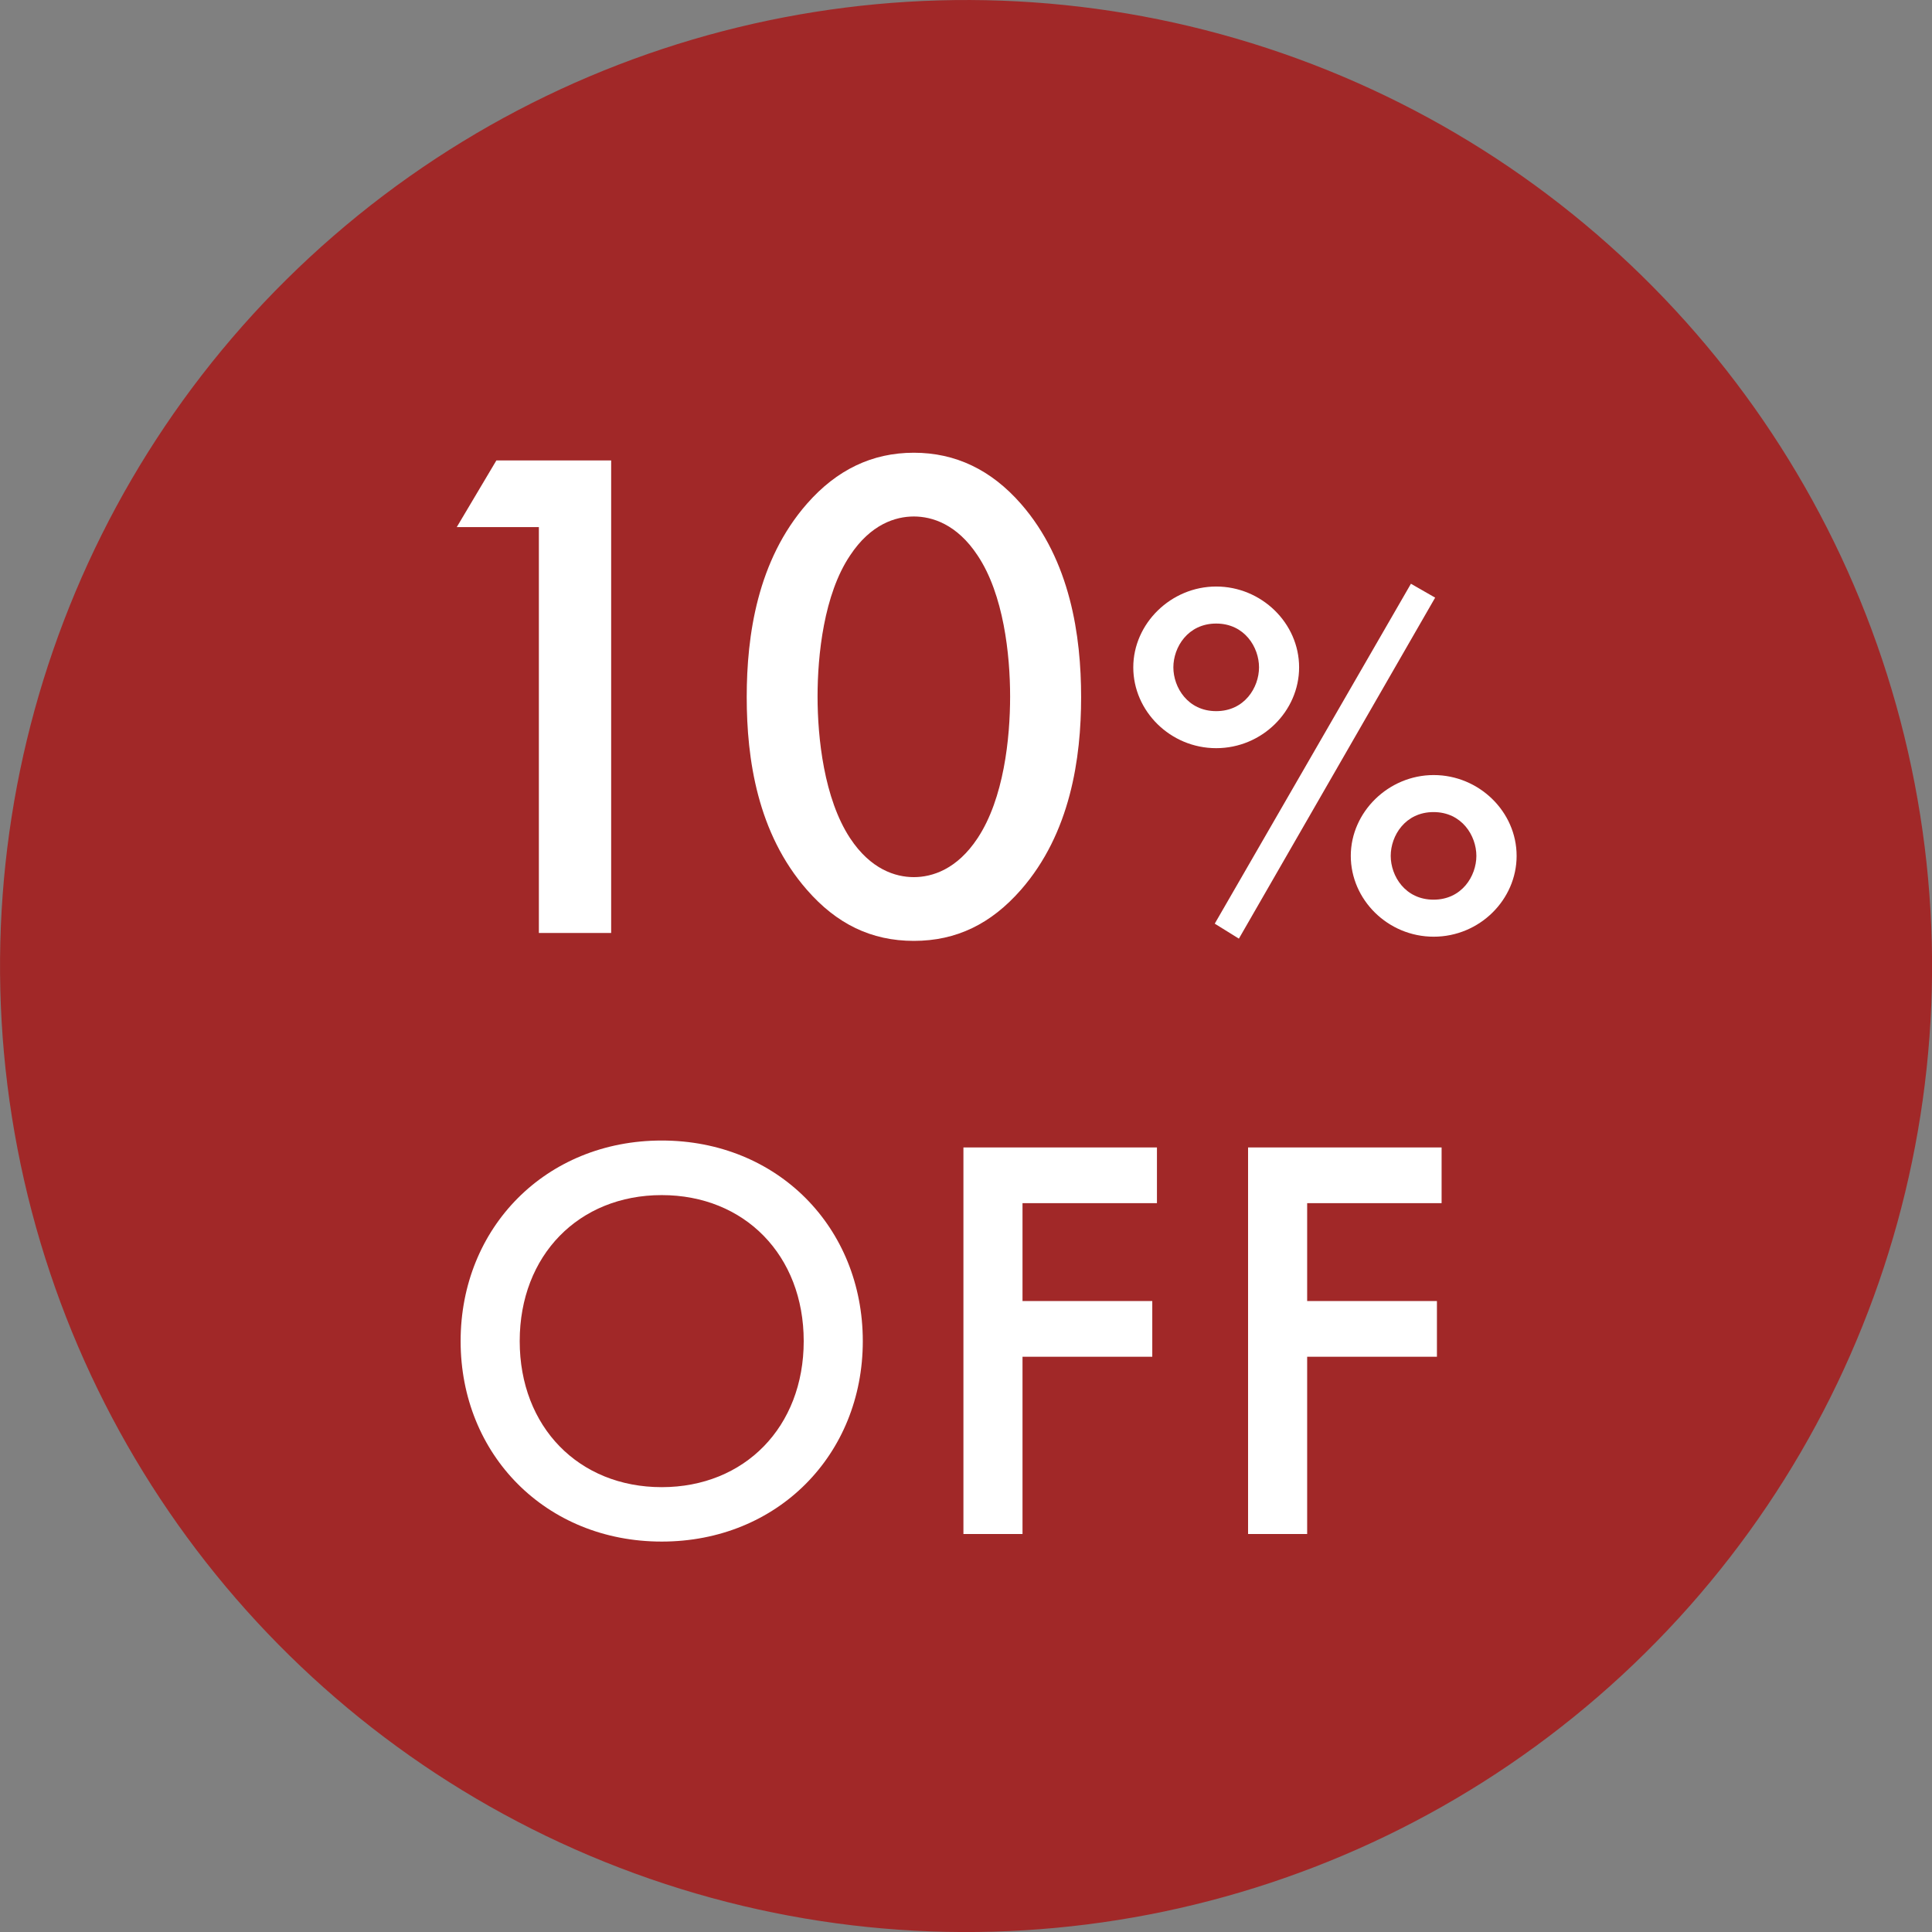
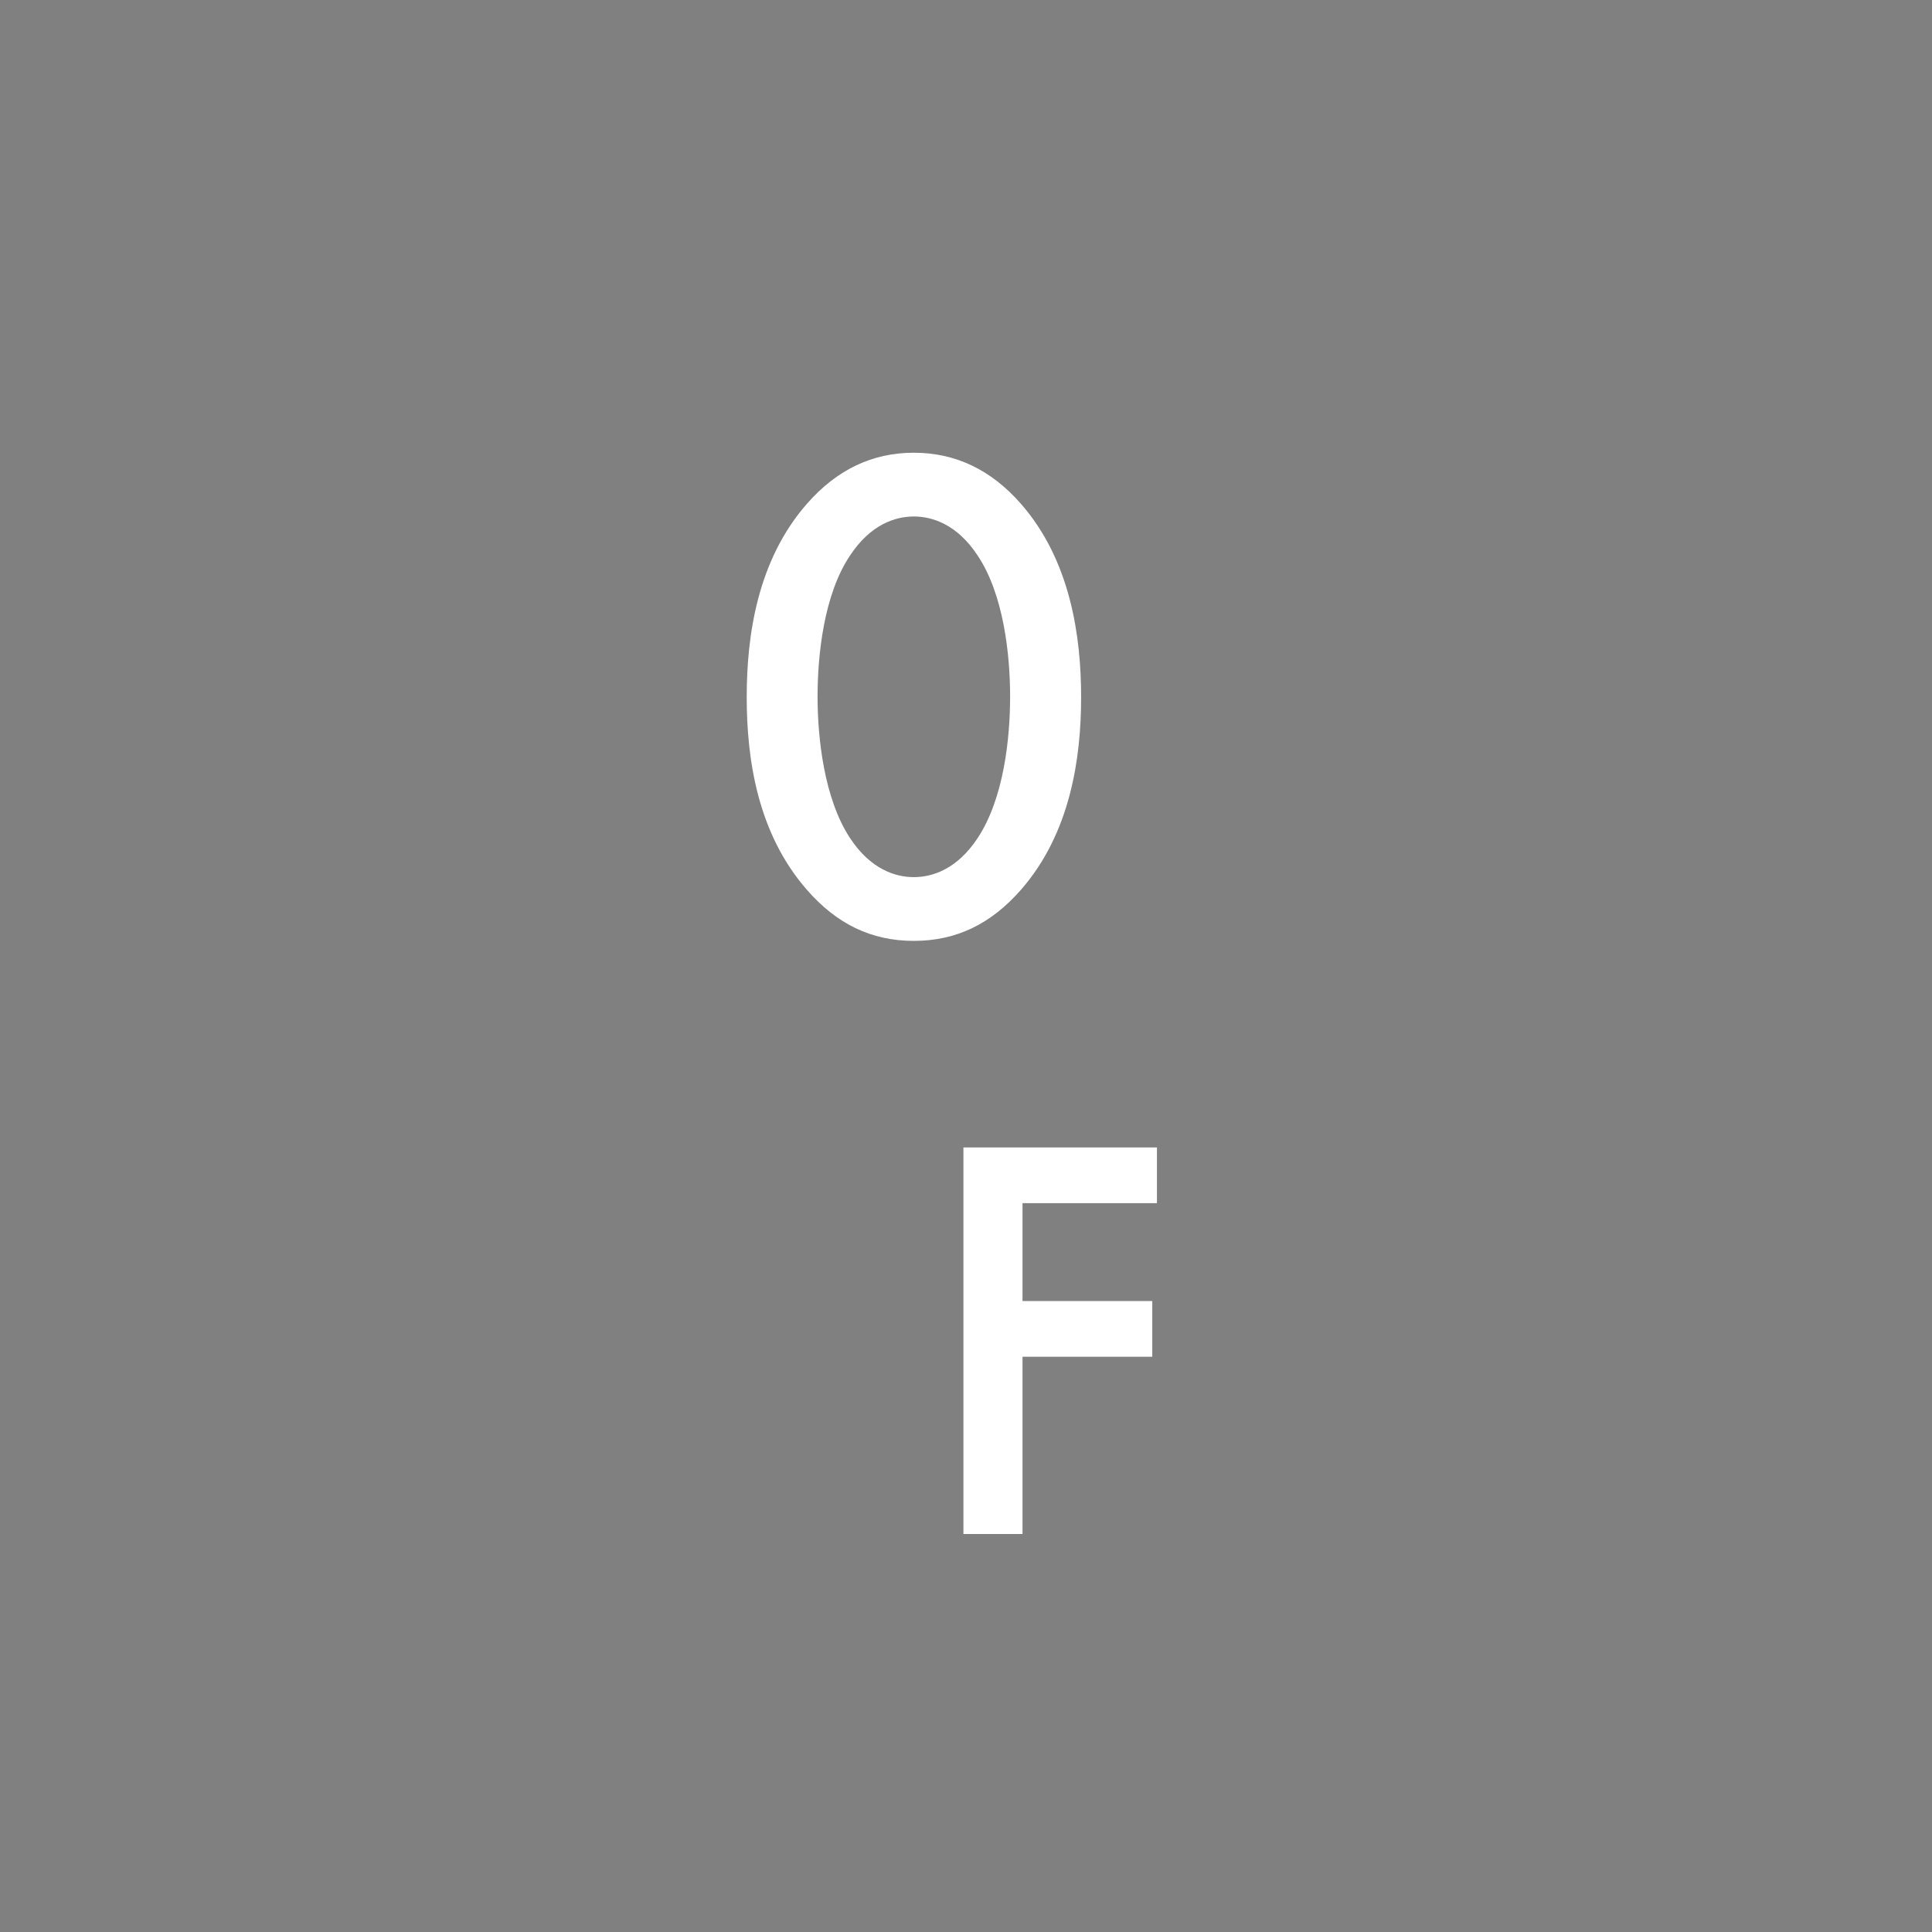
<svg xmlns="http://www.w3.org/2000/svg" id="_レイヤー_2" data-name="レイヤー 2" viewBox="0 0 120 120">
  <rect x="0" y="0" width="120" height="120" fill="#808080" stroke="none" />
  <defs>
    <style>
      .cls-1 {
        fill: #fff;
      }

      .cls-2 {
        fill: #a12828;
      }
    </style>
  </defs>
  <g id="design">
    <g>
      <g id="_楕円形_853" data-name="楕円形 853">
-         <circle class="cls-2" cx="60" cy="60" r="60" transform="translate(-10.26 12.43) rotate(-10.9)" />
-       </g>
+         </g>
      <g>
-         <path class="cls-1" d="M33.47,32.74h-5.1l2.46-4.14h7.13v29.35h-4.49v-25.22Z" />
        <path class="cls-1" d="M50.12,55.27c-3.08-3.52-3.74-8.14-3.74-11.97s.66-8.49,3.74-12.01c1.85-2.11,4.05-3.17,6.64-3.17s4.8,1.06,6.65,3.17c3.08,3.52,3.74,8.23,3.74,12.01s-.66,8.45-3.74,11.97c-1.85,2.11-4,3.17-6.65,3.17s-4.8-1.06-6.64-3.17ZM52.8,34.5c-1.63,2.42-2.02,6.2-2.02,8.76s.4,6.34,2.02,8.8c1.28,1.94,2.82,2.42,3.96,2.42s2.68-.48,3.96-2.42c1.63-2.46,2.02-6.21,2.02-8.8s-.4-6.34-2.02-8.76c-1.28-1.94-2.82-2.42-3.96-2.42s-2.68.48-3.96,2.42Z" />
-         <path class="cls-1" d="M80.69,41.45c0,2.72-2.3,5.02-5.15,5.02s-5.15-2.3-5.15-5.02,2.34-5.02,5.15-5.02,5.15,2.27,5.15,5.02ZM78.2,41.45c0-1.25-.9-2.72-2.66-2.72s-2.66,1.47-2.66,2.72.9,2.72,2.66,2.72,2.66-1.47,2.66-2.72ZM87.64,36.26l1.5.86-12.19,21.18-1.5-.93,12.19-21.12ZM94.2,53.16c0,2.72-2.3,5.02-5.15,5.02s-5.15-2.3-5.15-5.02,2.34-5.02,5.15-5.02,5.15,2.27,5.15,5.02ZM91.7,53.16c0-1.25-.9-2.72-2.66-2.72s-2.66,1.47-2.66,2.72.9,2.72,2.66,2.72,2.66-1.47,2.66-2.72Z" />
-         <path class="cls-1" d="M53.59,83.3c0,7.05-5.29,12.45-12.49,12.45s-12.49-5.4-12.49-12.45,5.29-12.46,12.49-12.46,12.49,5.4,12.49,12.46ZM49.92,83.3c0-5.33-3.67-9.07-8.82-9.07s-8.82,3.74-8.82,9.07,3.67,9.07,8.82,9.07,8.82-3.74,8.82-9.07Z" />
        <path class="cls-1" d="M71.86,74.73h-8.35v6.08h8.06v3.46h-8.06v11.01h-3.67v-24.01h12.02v3.46Z" />
-         <path class="cls-1" d="M89.54,74.73h-8.35v6.08h8.06v3.46h-8.06v11.01h-3.67v-24.01h12.02v3.46Z" />
      </g>
    </g>
  </g>
</svg>